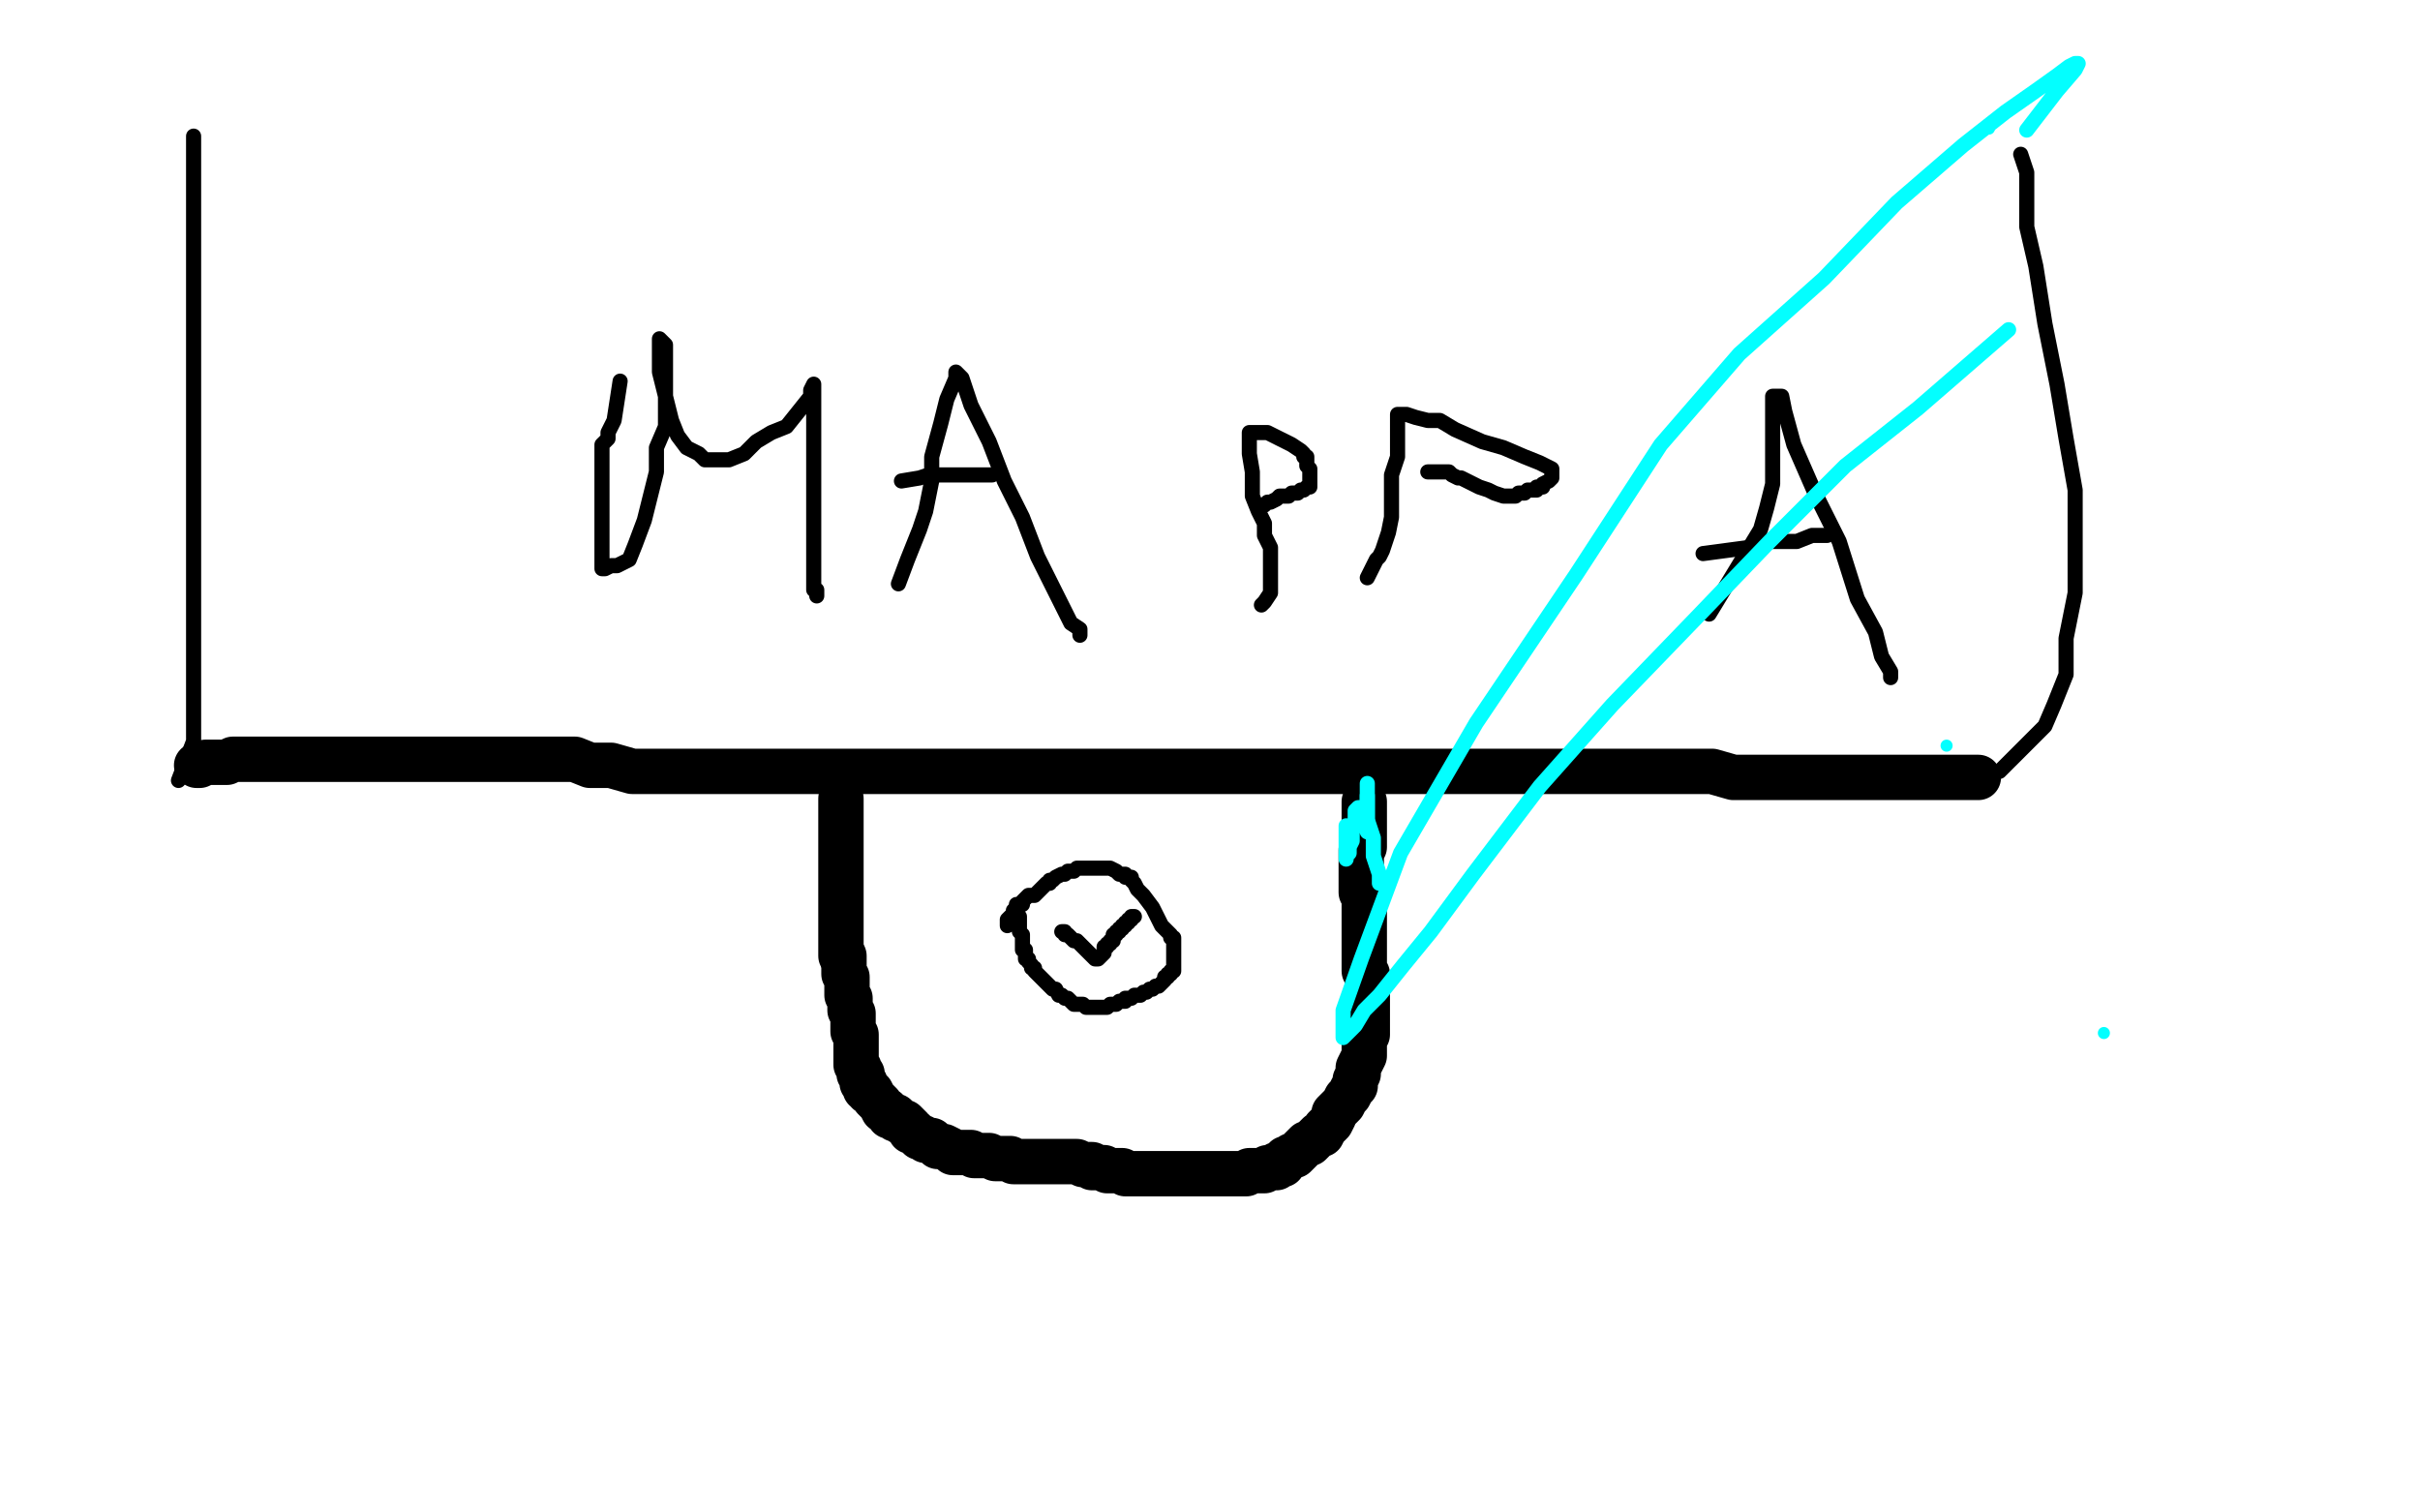
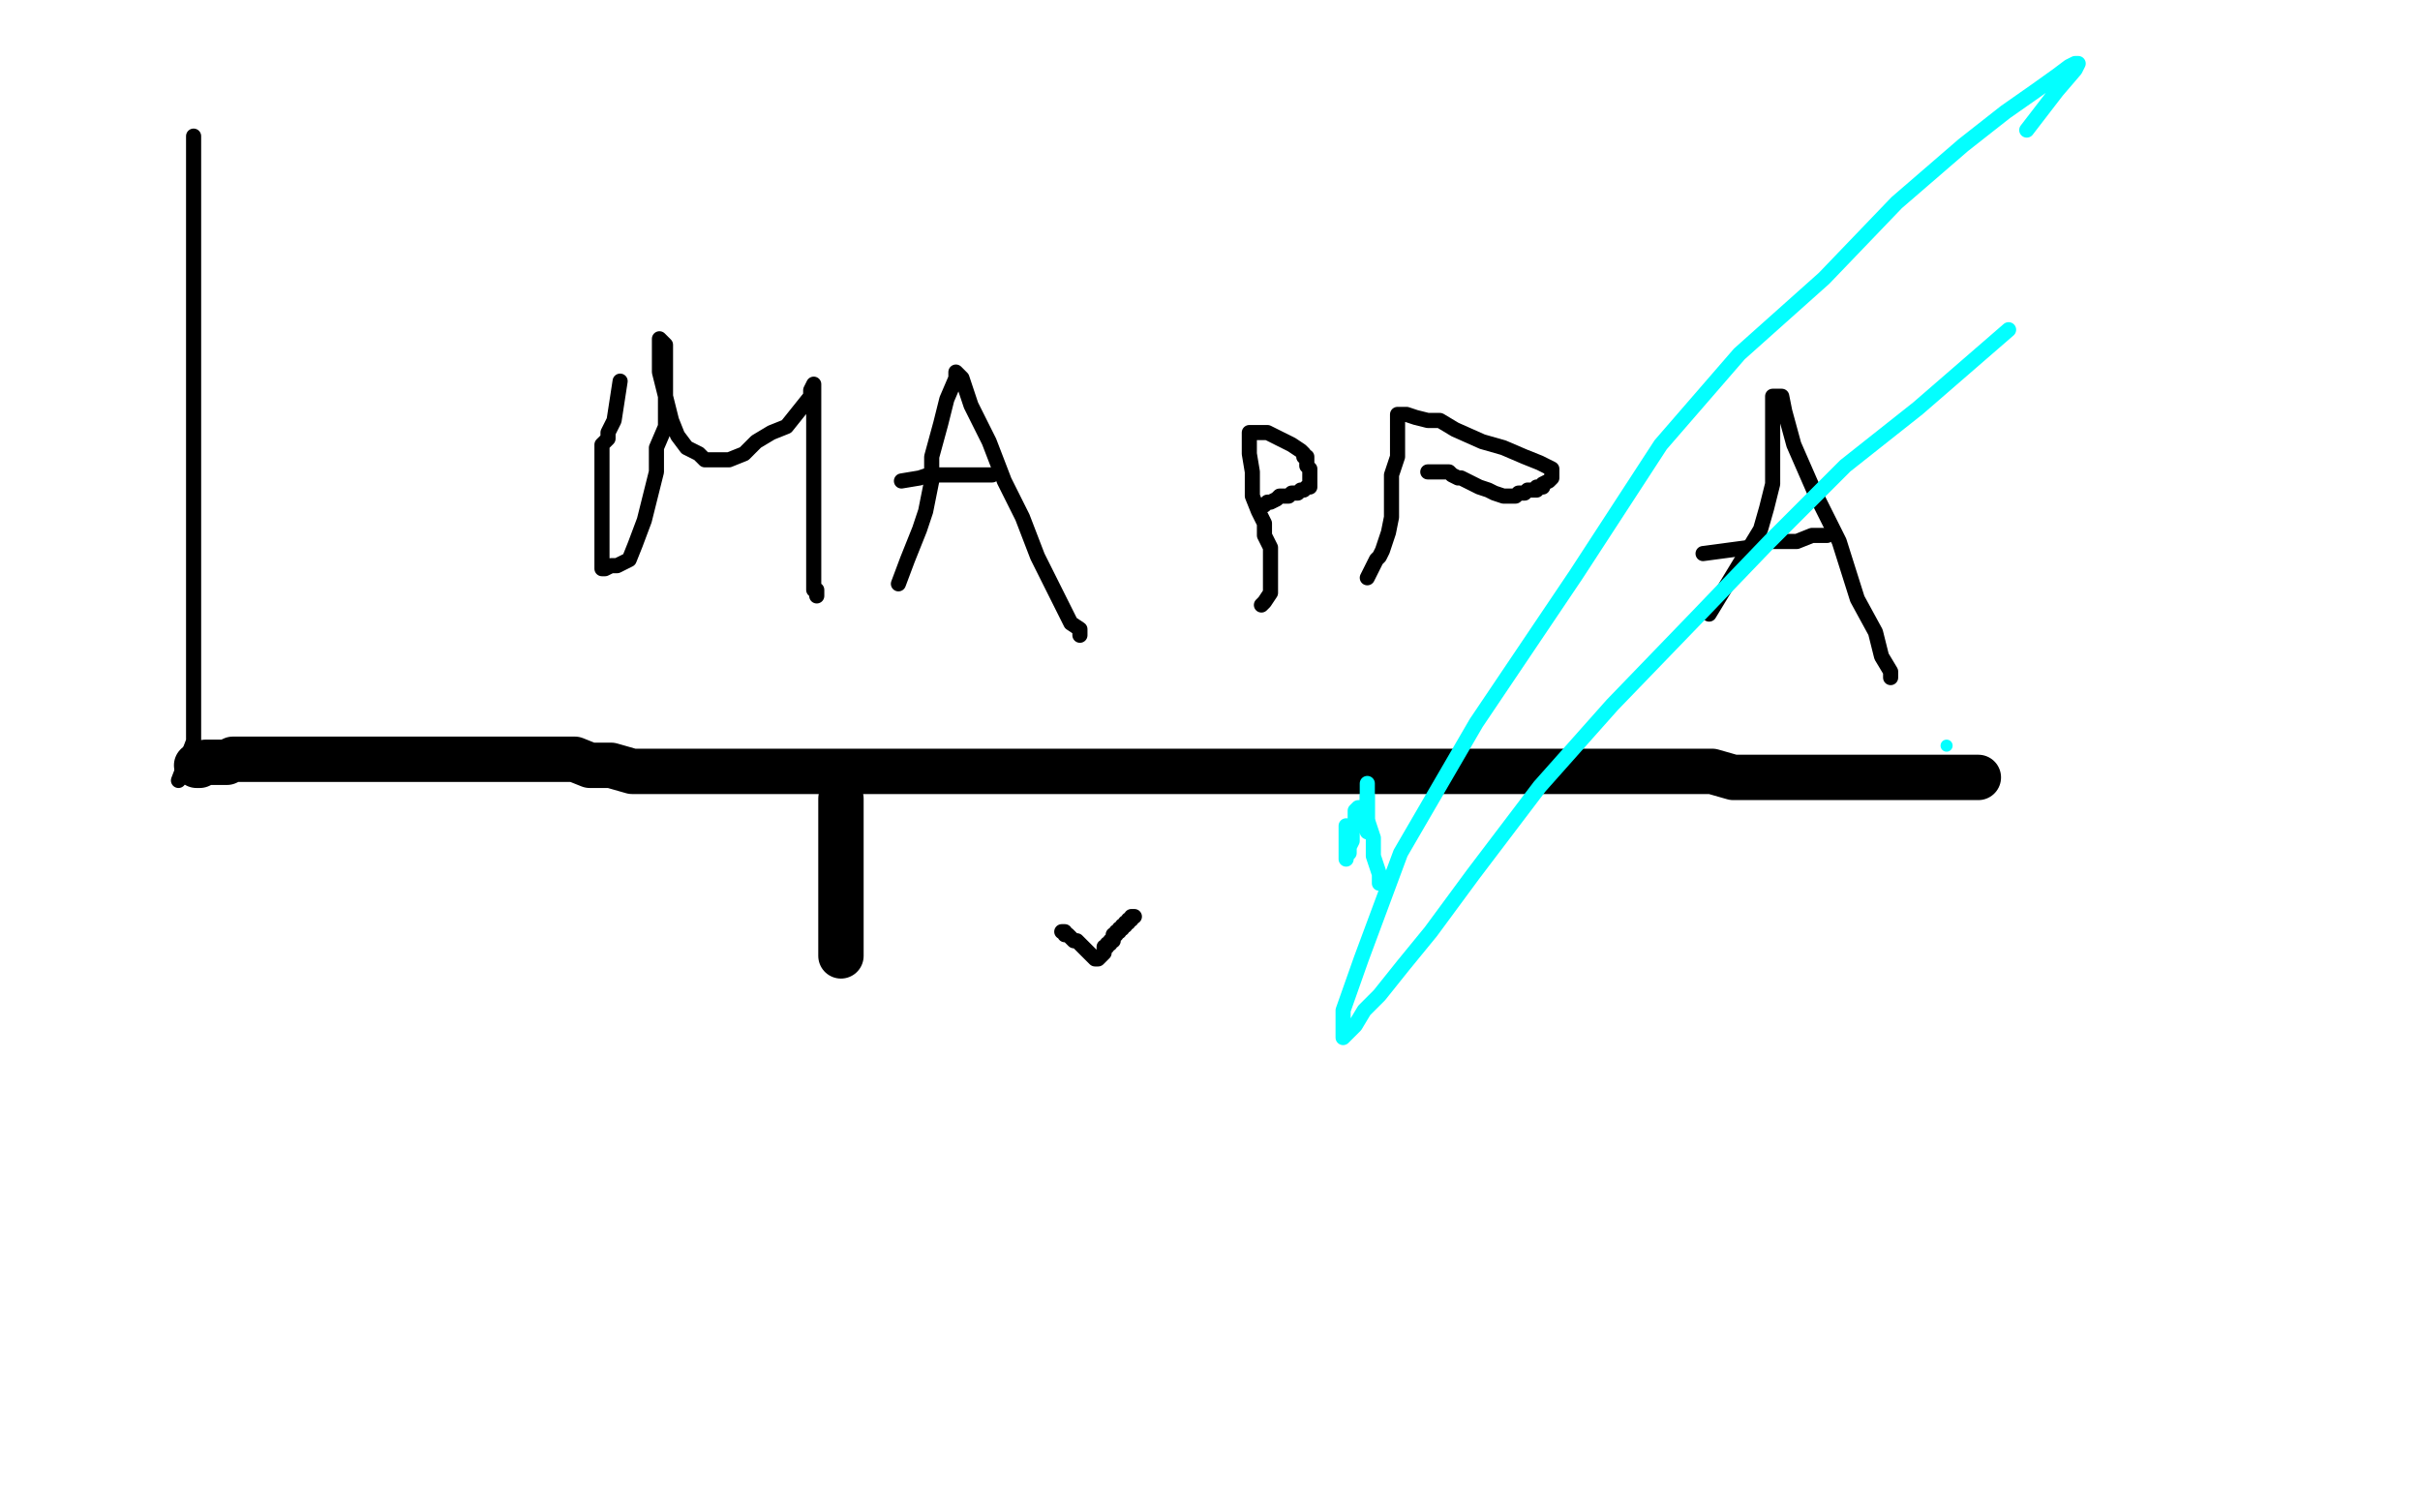
<svg xmlns="http://www.w3.org/2000/svg" width="800" height="500" version="1.1" style="stroke-antialiasing: false">
  <desc>This SVG has been created on https://colorillo.com/</desc>
  <rect x="0" y="0" width="800" height="500" style="fill: rgb(255,255,255); stroke-width:0" />
  <polyline points="65,253 66,253 66,253 68,252 68,252 71,252 71,252 73,252 73,252 75,252 75,252 77,251 77,251 78,251 78,251 80,251 80,251 83,251 85,251 89,251 93,251 98,251 104,251 109,251 114,251 120,251 126,251 132,251 139,251 146,251 153,251 160,251 168,251 173,251 178,251 184,251 190,251 195,253 202,253 209,255 216,255 222,255 229,255 236,255 241,255 249,255 256,255 262,255 268,255 275,255 283,255 291,255 299,255 306,255 314,255 321,255 329,255 335,255 342,255 349,255 357,255 363,255 371,255 377,255 382,255 387,255 392,255 398,255 403,255 408,255 411,255 416,255 423,255 431,255 439,255 446,255 451,255 457,255 463,255 469,255 475,255 482,255 489,255 499,255 504,255 511,255 519,255 525,255 532,255 537,255 542,255 548,255 553,255 561,255 566,255 573,257 578,257 582,257 587,257 589,257 591,257 595,257 599,257 605,257 611,257 616,257 620,257 625,257 628,257 630,257 633,257 634,257 637,257 639,257 643,257 644,257 647,257 650,257 651,257 652,257 653,257 654,257" style="fill: none; stroke: #000000; stroke-width: 15; stroke-linejoin: round; stroke-linecap: round; stroke-antialiasing: false; stroke-antialias: 0; opacity: 1.0" />
  <polyline points="278,264 278,316 278,316" style="fill: none; stroke: #000000; stroke-width: 15; stroke-linejoin: round; stroke-linecap: round; stroke-antialiasing: false; stroke-antialias: 0; opacity: 1.0" />
-   <polyline points="279,316 279,318 279,318 279,319 279,319 279,321 279,321 279,322 279,322 280,323 280,323 280,324 280,324 280,325 280,326 280,327 280,328 280,329 281,330 281,331 281,332 281,333 281,334 282,335 282,336 282,337 282,339 282,340 282,341 283,342 283,343 283,344 283,346 283,347 283,348 283,349 283,351 283,352 284,353 284,354 284,355 285,355 285,356 285,357 285,358 286,358 286,359 286,360 287,360 287,361 288,361 289,363 290,364 291,365 292,367 293,367 294,368 294,369 295,369 296,369 296,370 297,370 298,371 299,371 300,372 301,373 301,374 302,374 303,375 304,376 305,376 306,377 307,377 308,377 309,378 310,379 312,379 314,380 315,381 317,381 318,381 319,381 321,381 322,382 323,382 324,382 325,382 326,382 327,382 329,383 330,383 331,383 332,383 333,383 334,383 335,384 336,384 337,384 338,384 340,384 341,384 342,384 343,384 344,384 345,384 346,384 347,384 348,384 349,384 350,384 351,384 352,384 353,384 355,384 356,384 358,385 359,385 360,385 361,385 361,386 362,386 363,386 364,386 365,386 366,387 367,387 368,387 370,387 371,387 372,388 373,388 374,388 376,388 377,388 379,388 380,388 382,388 384,388 385,388 386,388 387,388 388,388 389,388 390,388 391,388 392,388 393,388 394,388 395,388 396,388 397,388 398,388 399,388 401,388 403,388 404,388 405,388 406,388 407,388 408,388 410,388 411,388 412,388 413,387 415,387 417,387 418,387 419,386 420,386 422,386 422,385 424,385 425,383 426,383 427,382 428,382 429,381 430,380 431,379 432,378 433,378 434,377 435,376 436,375 437,375 438,373 439,372 440,371 441,369 441,368 442,367 443,366 444,365 445,363 446,362 447,360 448,359 448,357 449,355 449,353 450,351 451,349 451,348 451,347 451,345 451,343 452,342 452,341 452,339 452,337 452,336 452,335 452,334 452,333 452,332 452,331 452,329 452,327 452,325 452,324 452,323 452,322 451,321 451,319 451,318 451,317 451,316 451,315 451,313 451,312 451,310 451,309 451,308 451,307 451,305 451,303 451,302 451,300 451,299 451,297 451,296 450,295 450,294 450,293 450,292 450,291 450,290 450,289 450,288 450,287 450,286 450,285 450,284 450,283 450,281 451,280 451,279 451,278 451,277 451,276 451,275 451,274 451,273 451,272 451,271 451,270 451,269 451,268 451,267 451,266 451,265" style="fill: none; stroke: #000000; stroke-width: 15; stroke-linejoin: round; stroke-linecap: round; stroke-antialiasing: false; stroke-antialias: 0; opacity: 1.0" />
-   <polyline points="333,306 333,305 333,305 333,304 333,304 334,303 334,303 335,302 335,302 335,301 335,301 336,300 336,300 336,299 336,299 337,299 337,299 338,299 338,299 338,298 338,298 339,297 340,296 342,296 343,295 344,294 345,293 346,292 347,292 347,291 348,291 349,290 351,289 352,289 353,288 354,288 355,288 356,287 358,287 360,287 361,287 362,287 363,287 364,287 365,287 366,287 367,287 369,288 370,289 372,289 372,290 373,290 374,290 374,291 375,292 376,294 378,296 381,300 383,304 384,306 385,307 386,308 387,309 387,310 388,310 388,311 388,312 388,313 388,314 388,315 388,316 388,317 388,318 388,319 388,321 387,321 387,322 386,322 386,323 385,323 385,324 384,325 383,326 382,326 381,327 380,327 379,328 378,328 377,329 376,329 375,329 374,330 373,330 372,330 372,331 371,331 370,331 369,332 368,332 367,332 366,333 365,333 364,333 362,333 361,333 359,333 358,332 357,332 356,332 355,332 354,331 353,330 352,330 351,329 350,329 349,327 348,327 347,326 346,325 345,324 344,323 343,322 342,321 342,320 341,320 341,319 340,318 340,317 339,317 339,316 339,315 339,314 338,314 338,313 338,312 338,311 338,310 338,309 337,308 337,307 337,306 337,305 337,304 337,303" style="fill: none; stroke: #000000; stroke-width: 5; stroke-linejoin: round; stroke-linecap: round; stroke-antialiasing: false; stroke-antialias: 0; opacity: 1.0" />
  <polyline points="351,308 352,308 352,308 352,309 352,309 353,309 353,309 354,310 354,310 355,311 355,311 356,311 357,312 358,313 359,314 360,315 361,316 362,317 363,317 364,316 365,315 365,313 366,313 366,312 367,312 367,311 368,311 368,310 368,309 369,309 369,308 370,308 370,307 371,307 371,306 372,306 372,305 373,305 373,304 374,304 374,303 375,303" style="fill: none; stroke: #000000; stroke-width: 5; stroke-linejoin: round; stroke-linecap: round; stroke-antialiasing: false; stroke-antialias: 0; opacity: 1.0" />
  <polyline points="205,126 203,139 203,139 201,143 201,143 201,145 201,145 199,147 199,147 199,151 199,151 199,154 199,154 199,160 199,160 199,166 199,166 199,171 199,171 199,177 199,177 199,182 199,182 199,184 199,187 199,188 200,188 202,187 204,187 208,185 210,180 213,172 215,164 217,156 217,148 220,141 220,133 220,125 220,119 220,114 218,112 218,113 218,116 218,123 220,131 222,139 224,144 227,148 231,150 233,152 235,152 236,152 238,152 241,152 246,150 250,146 255,143 260,141 264,136 268,131 268,129 269,127 269,129 269,138 269,147 269,156 269,165 269,174 269,182 269,188 269,192 269,194 269,195 270,195 270,196 270,197" style="fill: none; stroke: #000000; stroke-width: 5; stroke-linejoin: round; stroke-linecap: round; stroke-antialiasing: false; stroke-antialias: 0; opacity: 1.0" />
  <polyline points="297,193 300,185 300,185 304,175 304,175 306,169 306,169 308,159 308,159 308,151 308,151 311,140 311,140 313,132 313,132 316,125 316,125 316,123 316,123 318,125 321,134 327,146 332,159 338,171 343,184 349,196 354,206 357,208 357,210" style="fill: none; stroke: #000000; stroke-width: 5; stroke-linejoin: round; stroke-linecap: round; stroke-antialiasing: false; stroke-antialias: 0; opacity: 1.0" />
  <polyline points="298,159 304,158 304,158 307,157 307,157 309,157 309,157 312,157 312,157 316,157 316,157 320,157 320,157 321,157 321,157 323,157 323,157 324,157 324,157 325,157 325,157 326,157 326,157 327,157 328,157" style="fill: none; stroke: #000000; stroke-width: 5; stroke-linejoin: round; stroke-linecap: round; stroke-antialiasing: false; stroke-antialias: 0; opacity: 1.0" />
  <polyline points="452,191 455,185 455,185 456,184 456,184 457,182 457,182 459,176 459,176 460,171 460,171 460,163 460,163 460,157 460,157 462,151 462,151 462,147 462,147 462,143 462,143 462,140 462,140 462,138 462,137 464,137 465,137 468,138 472,139 476,139 481,142 490,146 497,148 504,151 509,153 513,155 513,156 513,158 512,159 510,160 510,161 508,161 508,162 506,162 505,162 504,163 502,163 501,164 499,164 497,164 494,163 492,162 489,161 487,160 485,159 483,158 482,158 480,157 479,156 477,156 476,156 474,156 473,156 472,156" style="fill: none; stroke: #000000; stroke-width: 5; stroke-linejoin: round; stroke-linecap: round; stroke-antialiasing: false; stroke-antialias: 0; opacity: 1.0" />
  <polyline points="417,200 418,199 418,199 420,196 420,196 420,192 420,192 420,188 420,188 420,184 420,184 420,181 420,181 418,177 418,177 418,173 418,173 416,169 416,169 414,164 414,164 414,160 414,160 414,156 413,150 413,146 413,144 413,143 414,143 415,143 416,143 417,143 418,143 419,143 421,144 423,145 425,146 427,147 430,149 431,150 431,151 432,151 432,152 432,153 432,154 433,155 433,156 433,157 433,158 433,159 433,160 433,161 432,161 431,162 430,162 429,163 427,163 426,164 425,164 424,164 423,164 422,165 420,166 419,166 418,167 417,167" style="fill: none; stroke: #000000; stroke-width: 5; stroke-linejoin: round; stroke-linecap: round; stroke-antialiasing: false; stroke-antialias: 0; opacity: 1.0" />
  <polyline points="565,203 582,175 582,175 584,168 584,168 586,160 586,160 586,152 586,152 586,144 586,144 586,136 586,136 586,134 586,134 586,131 586,131 588,131 588,131 589,131 590,136 593,147 600,163 608,179 614,198 620,209 622,217 625,222 625,224" style="fill: none; stroke: #000000; stroke-width: 5; stroke-linejoin: round; stroke-linecap: round; stroke-antialiasing: false; stroke-antialias: 0; opacity: 1.0" />
  <polyline points="563,183 578,181 578,181 584,179 584,179 588,179 588,179 593,179 593,179 594,179 594,179 599,177 599,177 600,177 600,177 602,177 602,177 603,177 603,177 604,177 604,177" style="fill: none; stroke: #000000; stroke-width: 5; stroke-linejoin: round; stroke-linecap: round; stroke-antialiasing: false; stroke-antialias: 0; opacity: 1.0" />
  <polyline points="59,258 64,245 64,245 64,234 64,234 64,213 64,213 64,194 64,194 64,178 64,178 64,152 64,152 64,133 64,133 64,110 64,110 64,88 64,88 64,68 64,68 64,58 64,58 64,48 64,45" style="fill: none; stroke: #000000; stroke-width: 5; stroke-linejoin: round; stroke-linecap: round; stroke-antialiasing: false; stroke-antialias: 0; opacity: 1.0" />
-   <polyline points="661,255 676,240 676,240 679,233 679,233 683,223 683,223 683,211 683,211 686,196 686,196 686,179 686,179 686,162 686,162 683,145 683,145 680,127 680,127 676,107 676,107 673,88 673,88 670,75 670,65 670,57 668,51" style="fill: none; stroke: #000000; stroke-width: 5; stroke-linejoin: round; stroke-linecap: round; stroke-antialiasing: false; stroke-antialias: 0; opacity: 1.0" />
  <polyline points="452,263 452,264 452,264 452,265 452,265 452,267 452,267 452,269 452,269 452,271 452,271 453,274 453,274 454,277 454,277 454,280 454,280 454,283 454,283 455,286 456,289 456,290 456,291 456,292" style="fill: none; stroke: #03ffff; stroke-width: 5; stroke-linejoin: round; stroke-linecap: round; stroke-antialiasing: false; stroke-antialias: 0; opacity: 1.0" />
  <polyline points="452,259 452,260 452,260 452,261 452,261 452,262 452,262 452,265 452,265 452,267 452,267 452,268 452,268 452,270 452,270 452,271 452,271 452,272 452,273 452,274 452,275 452,274 451,273 451,272 450,271 450,270 450,269 450,268 450,267 449,267 448,268 448,269 448,270 448,271 448,272 447,275 447,278 446,280 446,282 445,283 445,284 445,283 445,282 445,281 445,280 445,278 445,277 445,275 445,274 445,273" style="fill: none; stroke: #03ffff; stroke-width: 5; stroke-linejoin: round; stroke-linecap: round; stroke-antialiasing: false; stroke-antialias: 0; opacity: 1.0" />
-   <circle cx="657.5" cy="42.5" r="2" style="fill: #03ffff; stroke-antialiasing: false; stroke-antialias: 0; opacity: 1.0" />
-   <circle cx="695.5" cy="341.5" r="2" style="fill: #03ffff; stroke-antialiasing: false; stroke-antialias: 0; opacity: 1.0" />
  <circle cx="643.5" cy="246.5" r="2" style="fill: #03ffff; stroke-antialiasing: false; stroke-antialias: 0; opacity: 1.0" />
  <polyline points="664,109 634,135 634,135 610,154 610,154 585,179 585,179 561,204 561,204 533,233 533,233 509,260 509,260 487,289 487,289 473,308 473,308 464,319 464,319 456,329 451,334 448,339 446,341 445,342 444,343 444,340 444,334 450,317 463,282 488,239 521,190 549,147 575,117 603,92 627,67 649,48 663,37 673,30 680,25 684,22 686,21 687,21 686,23 680,30 670,43" style="fill: none; stroke: #03ffff; stroke-width: 5; stroke-linejoin: round; stroke-linecap: round; stroke-antialiasing: false; stroke-antialias: 0; opacity: 1.0" />
</svg>